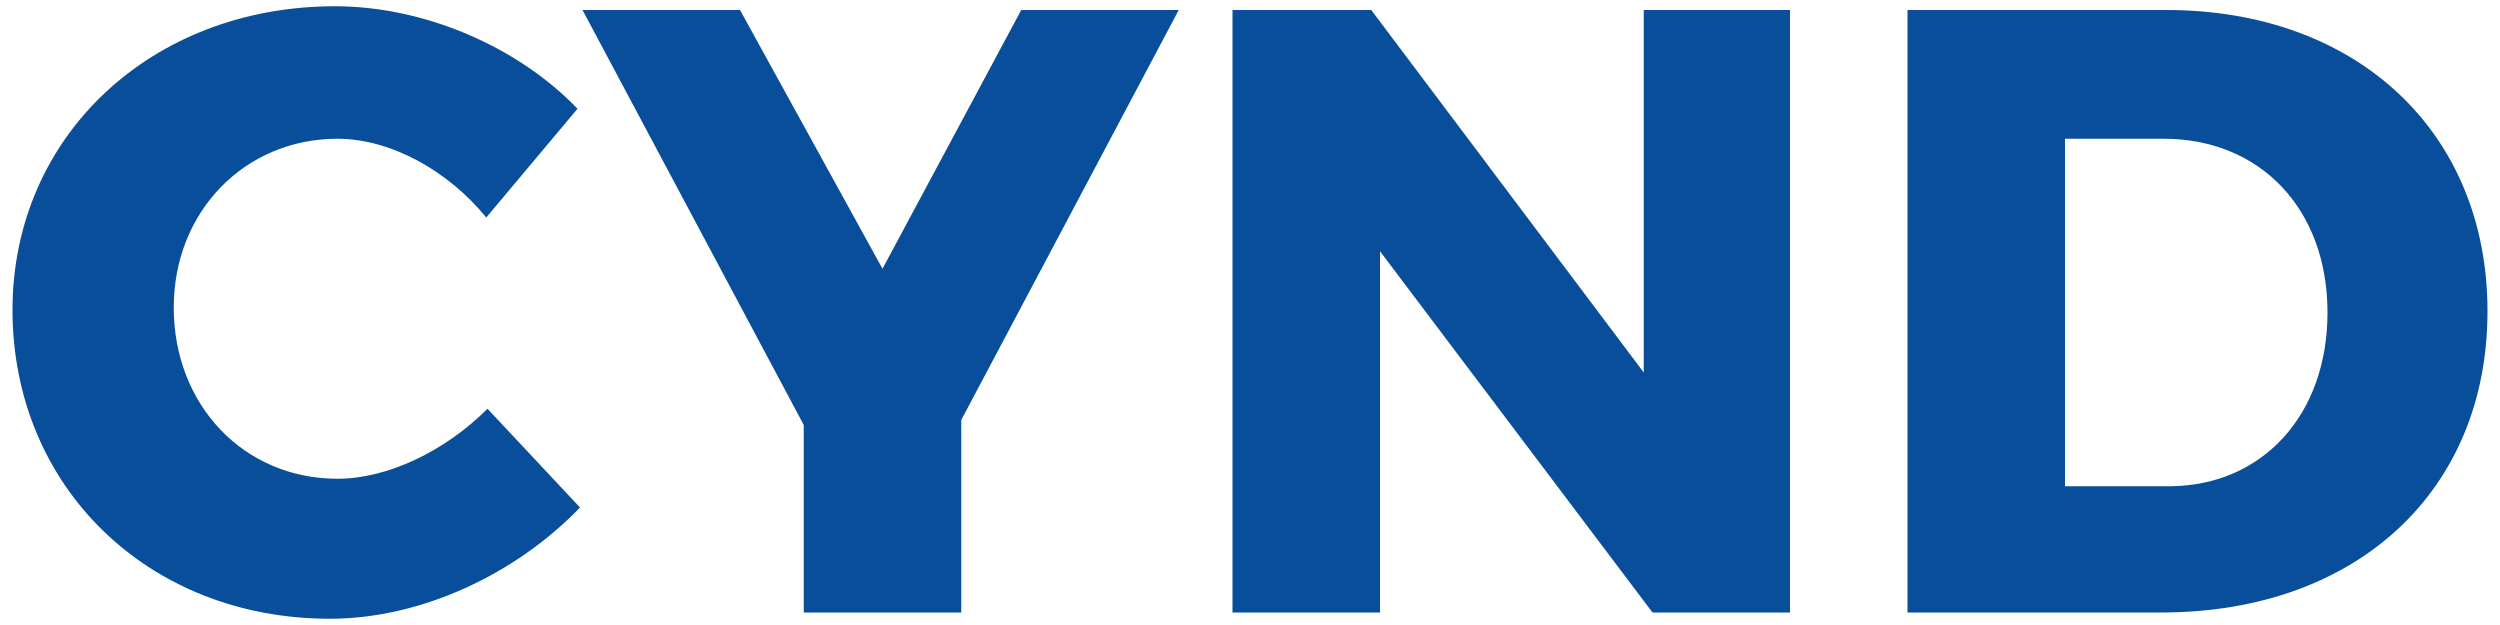
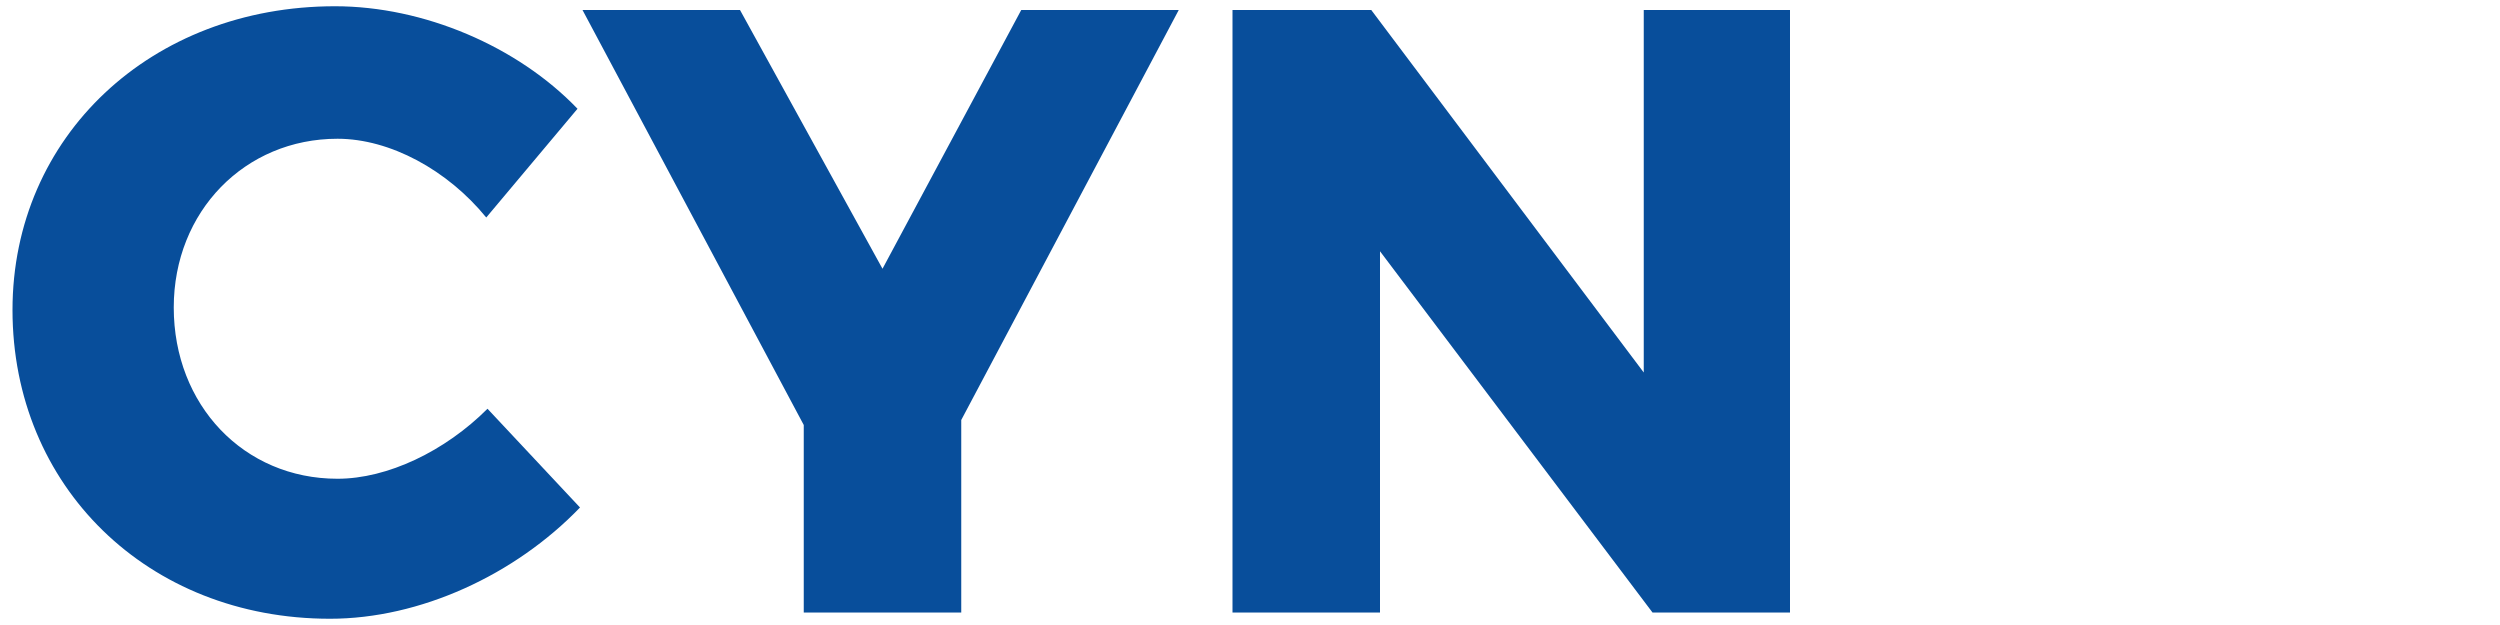
<svg xmlns="http://www.w3.org/2000/svg" version="1.1" id="レイヤー_1" x="0px" y="0px" viewBox="0 0 200 50" style="enable-background:new 0 0 200 50;" xml:space="preserve">
  <style type="text/css">
	.st0{fill:#084E9B;}
</style>
  <g>
    <path class="st0" d="M27,11.1c-7.4,0-13.1,5.8-13.1,13.5c0,7.8,5.6,13.7,13.1,13.7c4,0,8.6-2.2,12-5.6l7.4,7.9   c-5.2,5.4-12.8,8.9-20,8.9C11.8,49.5,1,38.9,1,24.8C1,10.9,12.1,0.5,26.8,0.5c7.1,0,14.6,3.2,19.4,8.2l-7.3,8.7   C35.8,13.6,31.2,11.1,27,11.1z" />
    <path class="st0" d="M76.9,33.6V49H64.3v-15L46.6,0.8h12.6l11.4,20.7L81.7,0.8h12.6L76.9,33.6z" />
    <path class="st0" d="M109.7,0.8l21.8,29v-29h11.7V49h-11l-21.8-28.9V49H98.6V0.8H109.7z" />
-     <path class="st0" d="M199,24.9c0,14.4-10.5,24.1-26.1,24.1h-20.3V0.8h20.7C188.6,0.8,199,10.6,199,24.9z M186.2,25   c0-8.3-5.4-13.9-13.1-13.9h-7.9v27.8h8.5C181,38.8,186.2,33.2,186.2,25z" />
  </g>
</svg>